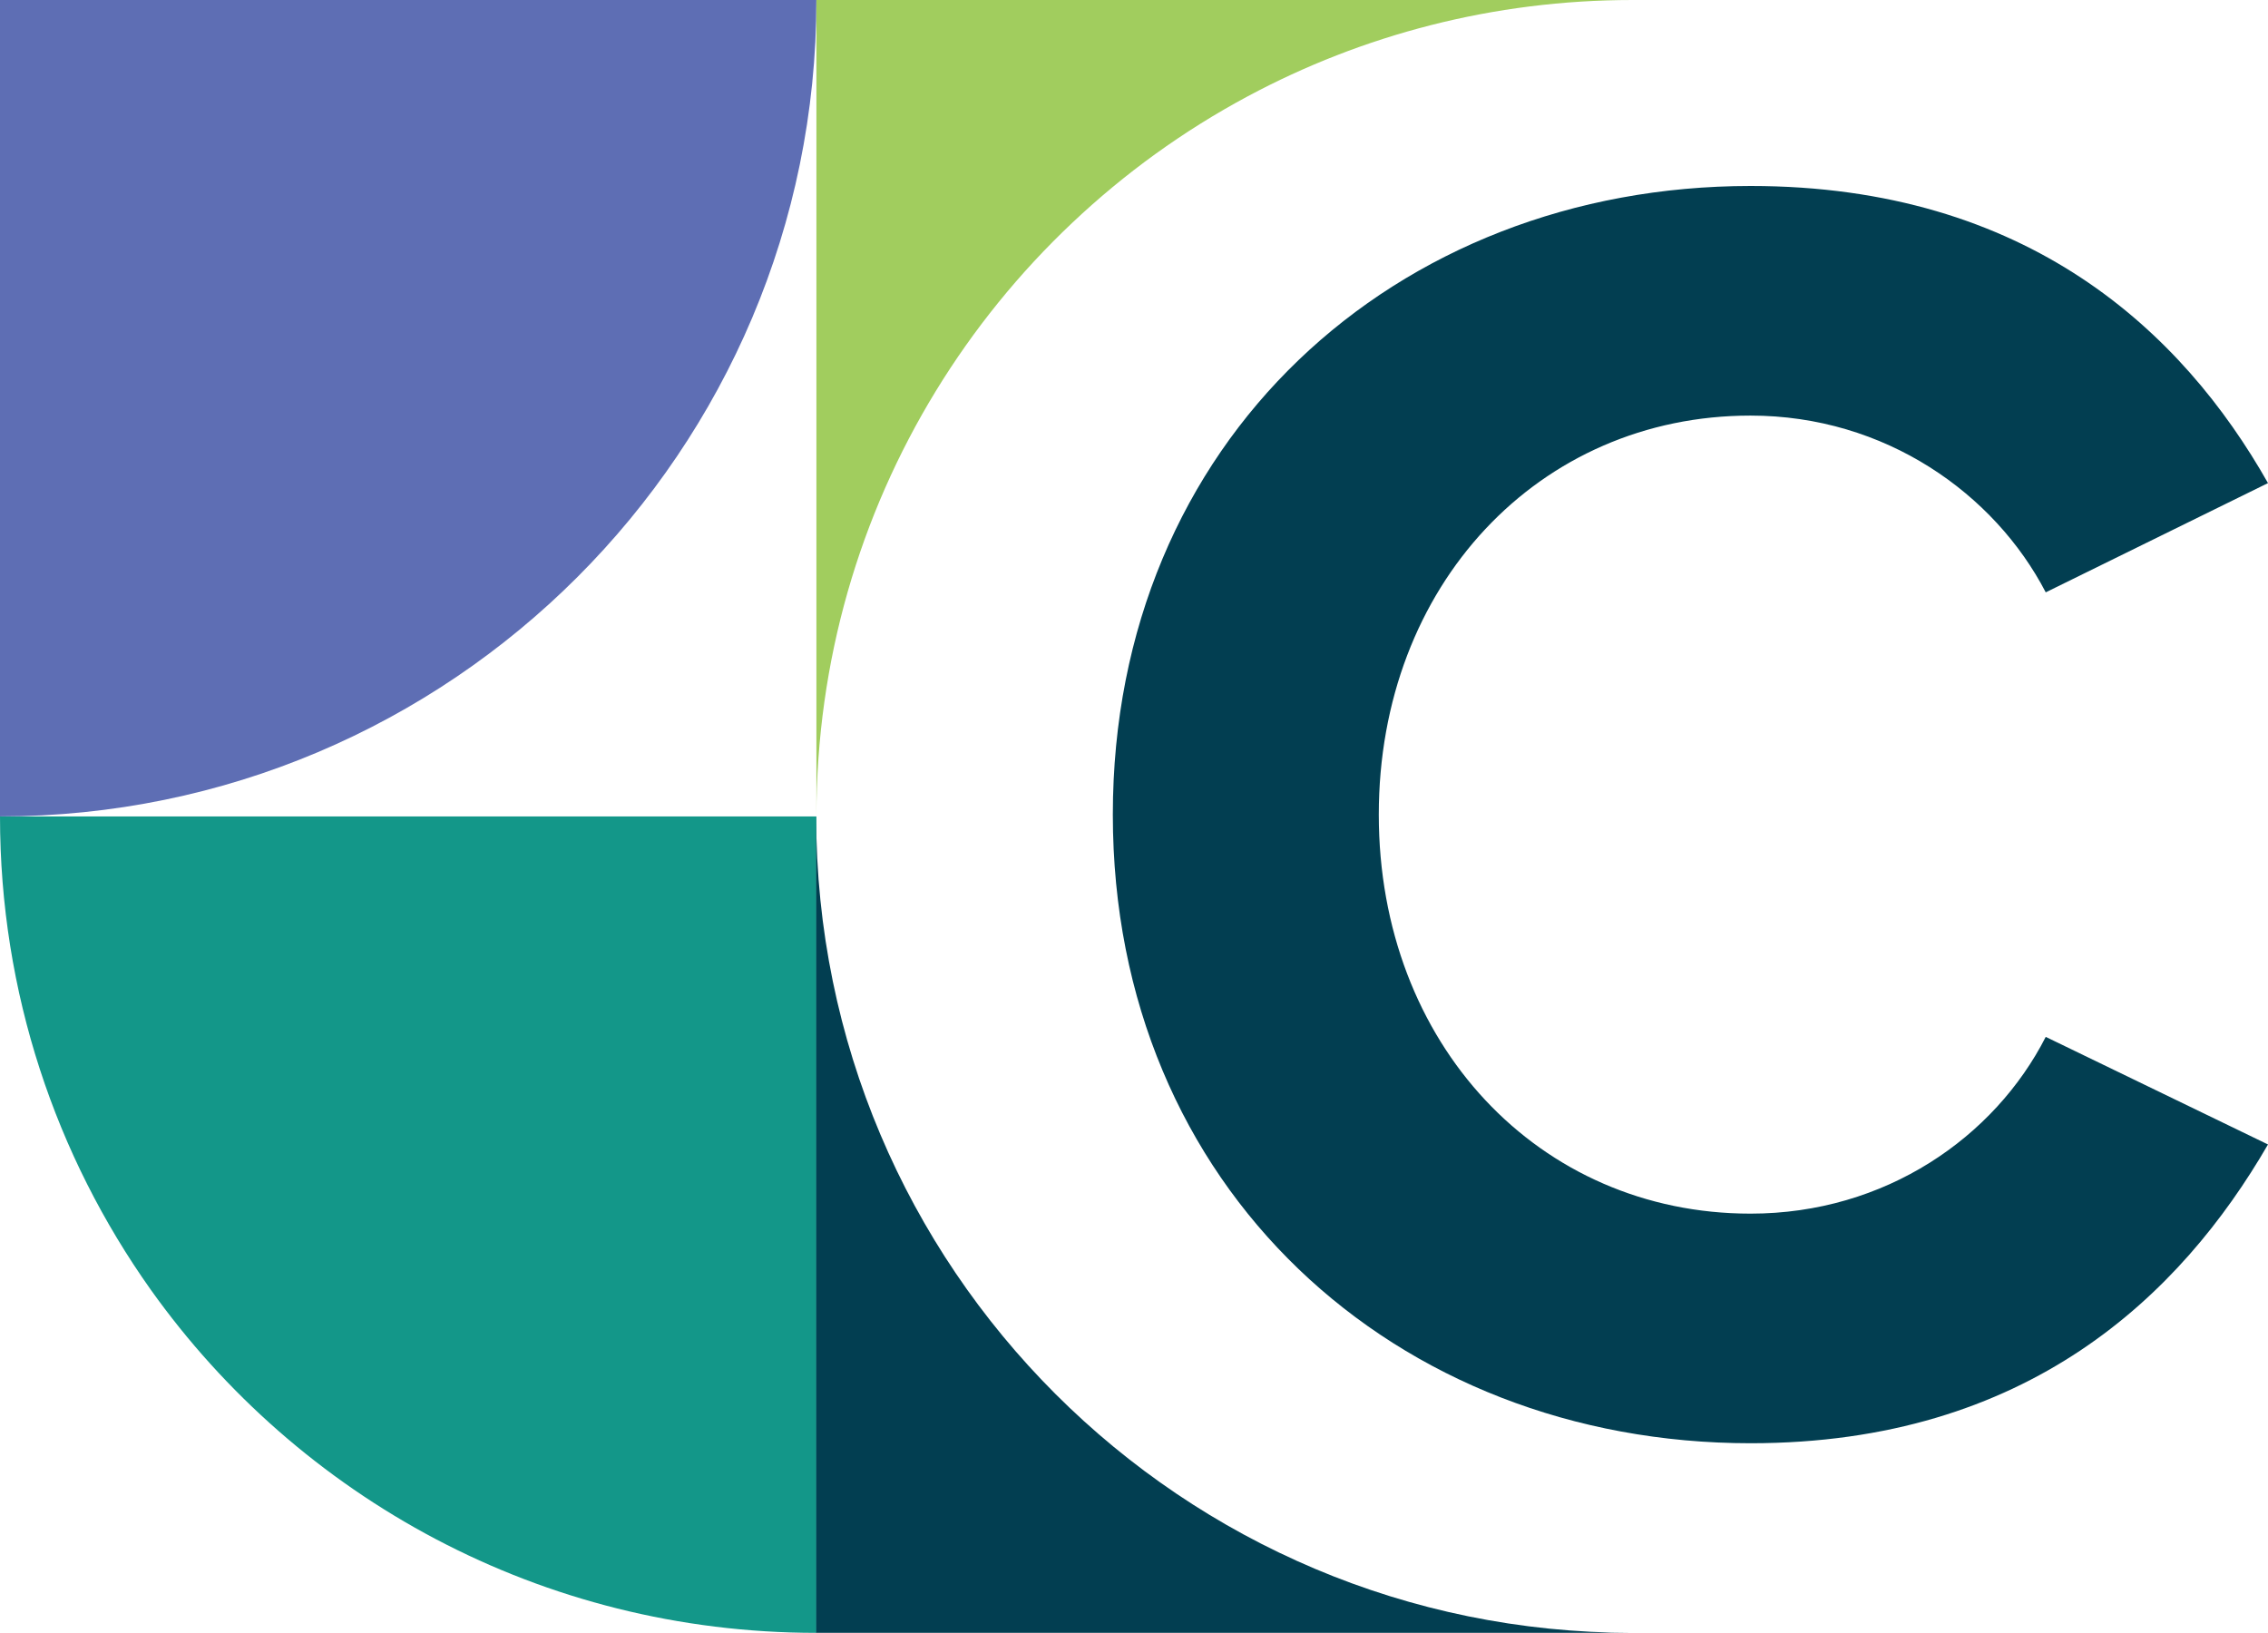
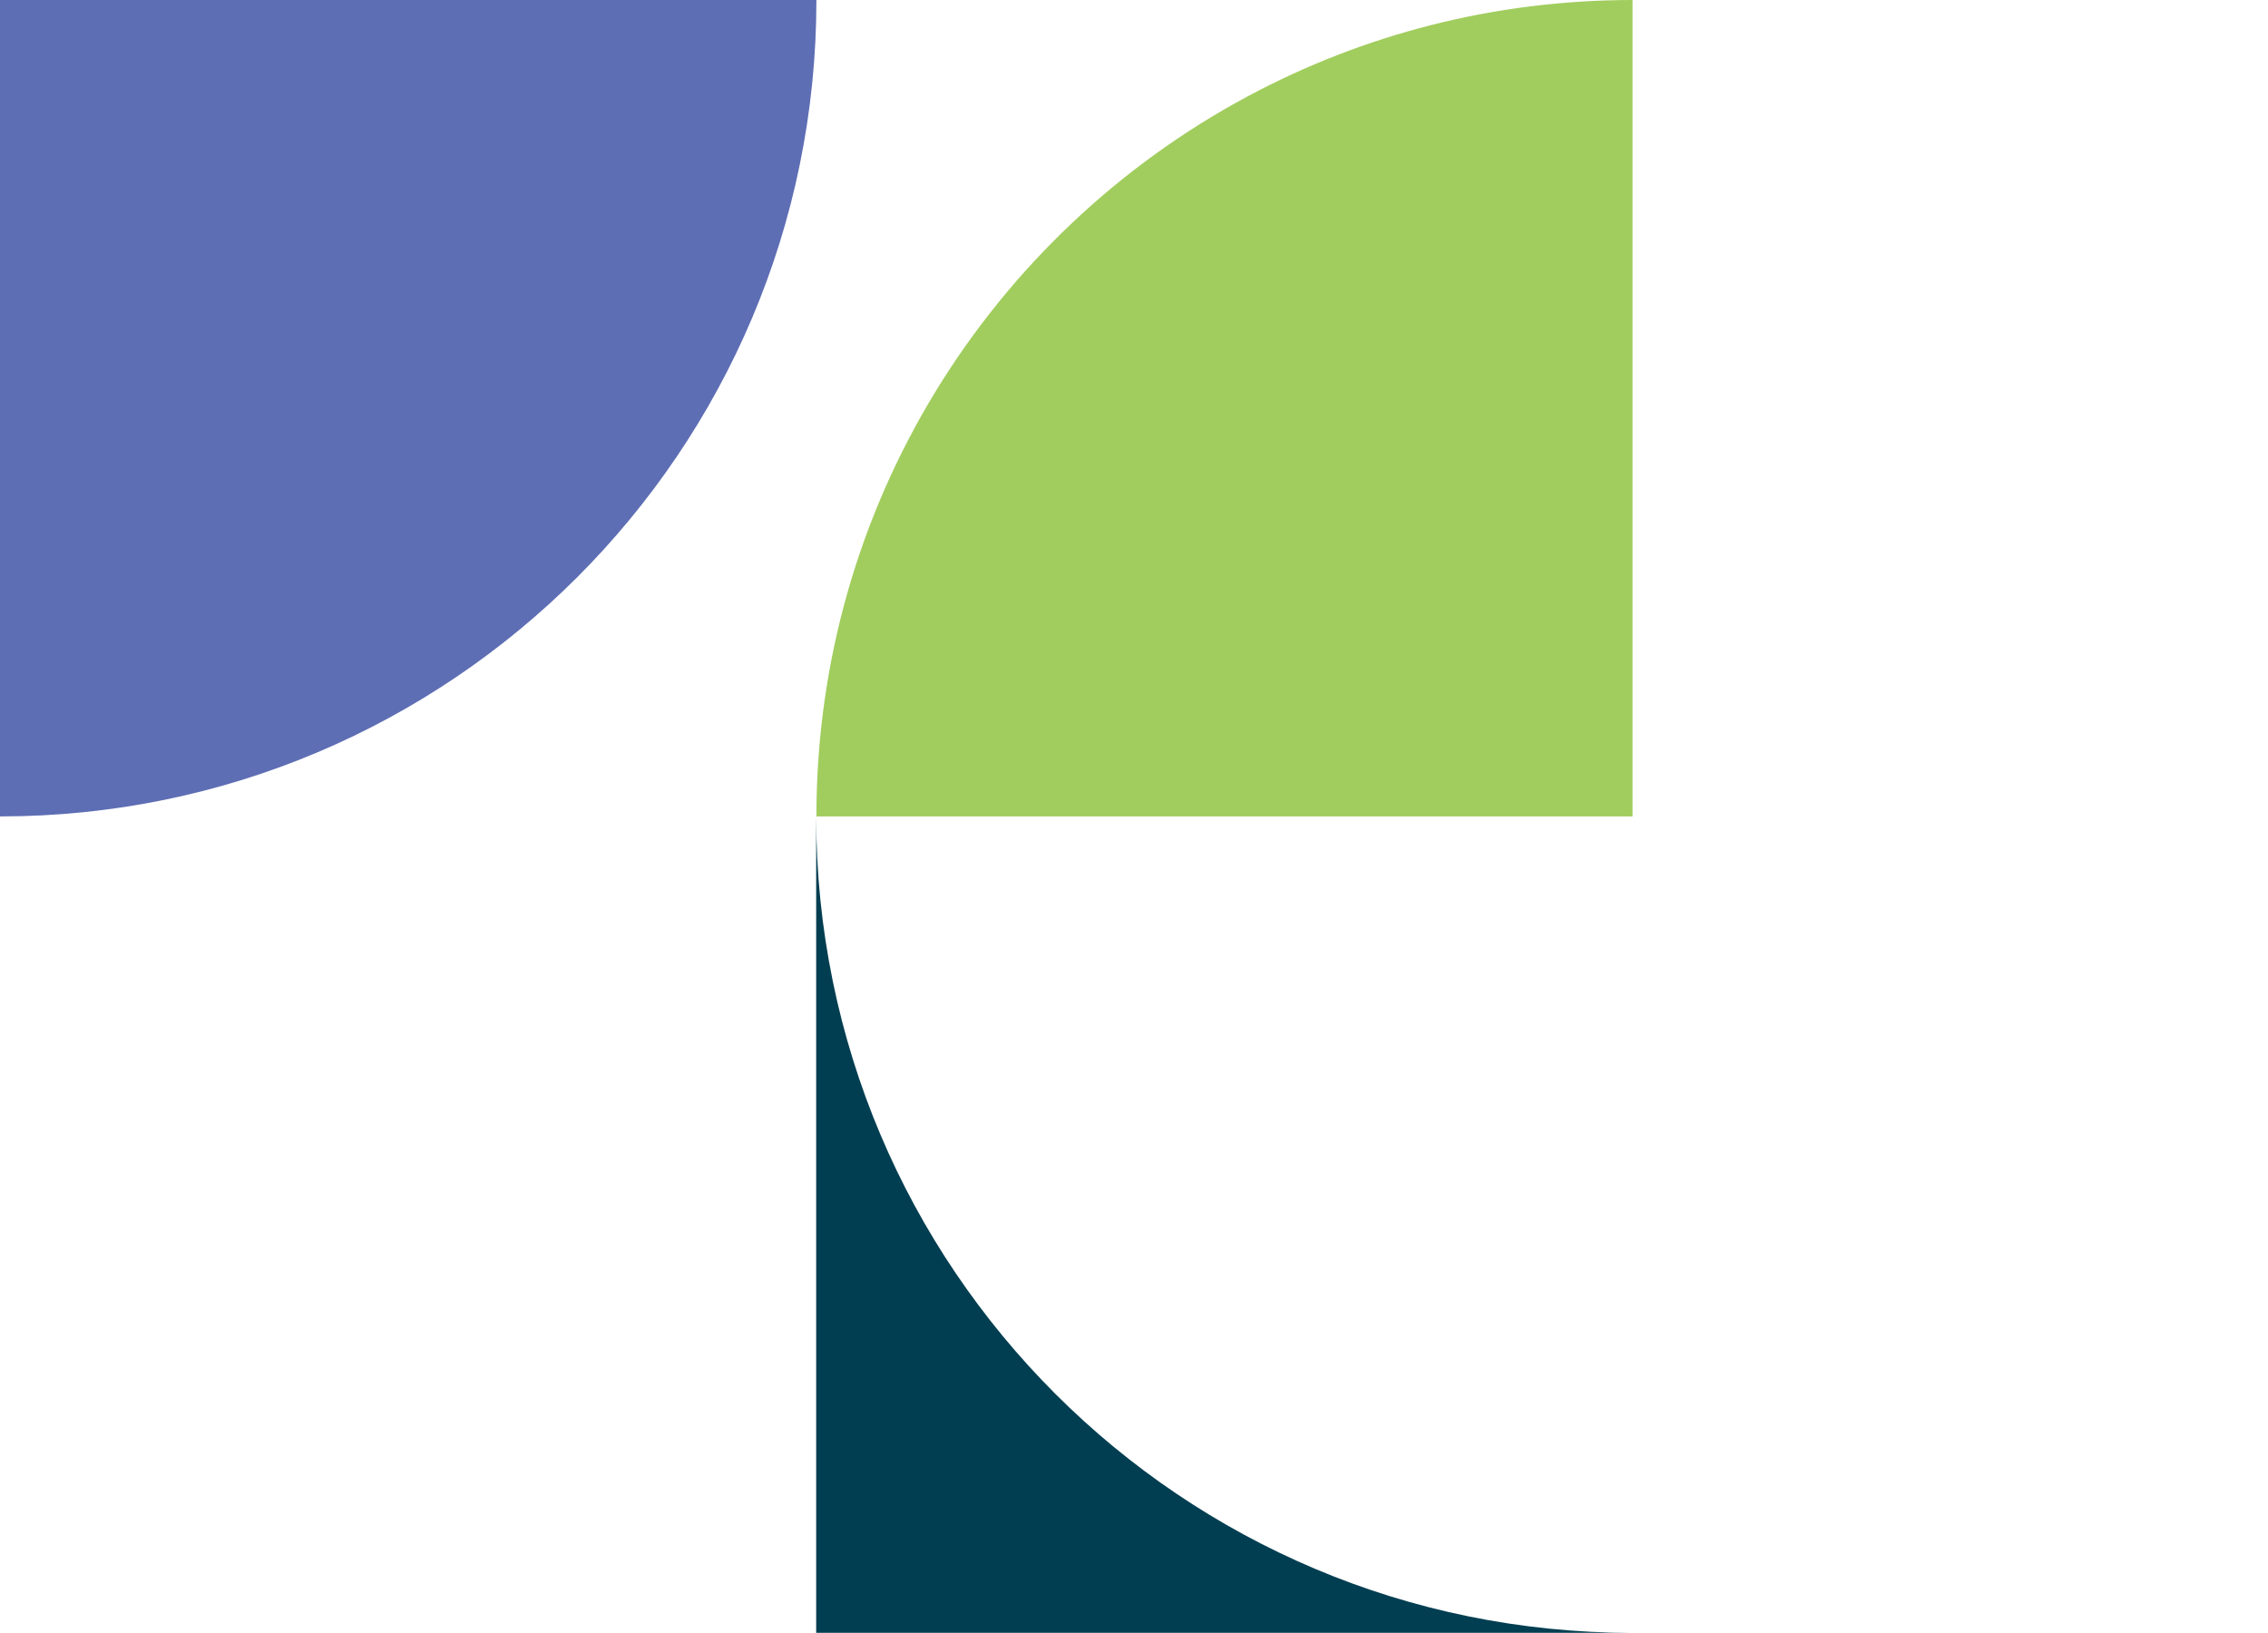
<svg xmlns="http://www.w3.org/2000/svg" id="Layer_2" data-name="Layer 2" width="300" height="215.98" viewBox="0 0 300 215.98">
  <defs>
    <style>
      .cls-1 {
        fill: #a1cd5e;
      }

      .cls-2 {
        fill: #023e51;
      }

      .cls-3 {
        fill: #139789;
      }

      .cls-4 {
        fill: #5e6eb4;
      }
    </style>
  </defs>
  <g id="Layer_1-2" data-name="Layer 1">
    <g id="Brand_Icon" data-name="Brand Icon">
      <g id="Layer_1-2" data-name="Layer 1-2">
-         <path class="cls-2" d="M147.2,107.74c0-49.42,37.37-83.14,84.36-83.14,36.65,0,57.11,19.28,68.44,39.3l-29.4,14.45c-6.76-13.02-21.21-23.38-39.05-23.38-27.96,0-49.17,22.42-49.17,52.78s21.21,52.78,49.17,52.78c17.84,0,32.29-10.12,39.05-23.38l29.4,14.23c-11.58,19.99-31.82,39.52-68.44,39.52-46.99,0-84.36-33.75-84.36-83.14Z" />
-         <path class="cls-3" d="M107.99,107.99v107.99c-36.37,0-68.47-17.9-88.05-45.39C7.39,152.91,0,131.32,0,107.99h107.99Z" />
        <path class="cls-4" d="M107.99,0c0,59.62-48.37,107.99-107.99,107.99V0h107.99Z" />
-         <path class="cls-1" d="M215.95,0c-18.39,0-35.74,4.61-50.91,12.74-33.97,18.2-57.05,54.05-57.05,95.25V0h107.96Z" />
+         <path class="cls-1" d="M215.95,0c-18.39,0-35.74,4.61-50.91,12.74-33.97,18.2-57.05,54.05-57.05,95.25h107.96Z" />
        <path class="cls-2" d="M215.95,215.98h-107.99v-107.99c0,59.7,48.37,107.99,107.99,107.99Z" />
      </g>
    </g>
  </g>
</svg>